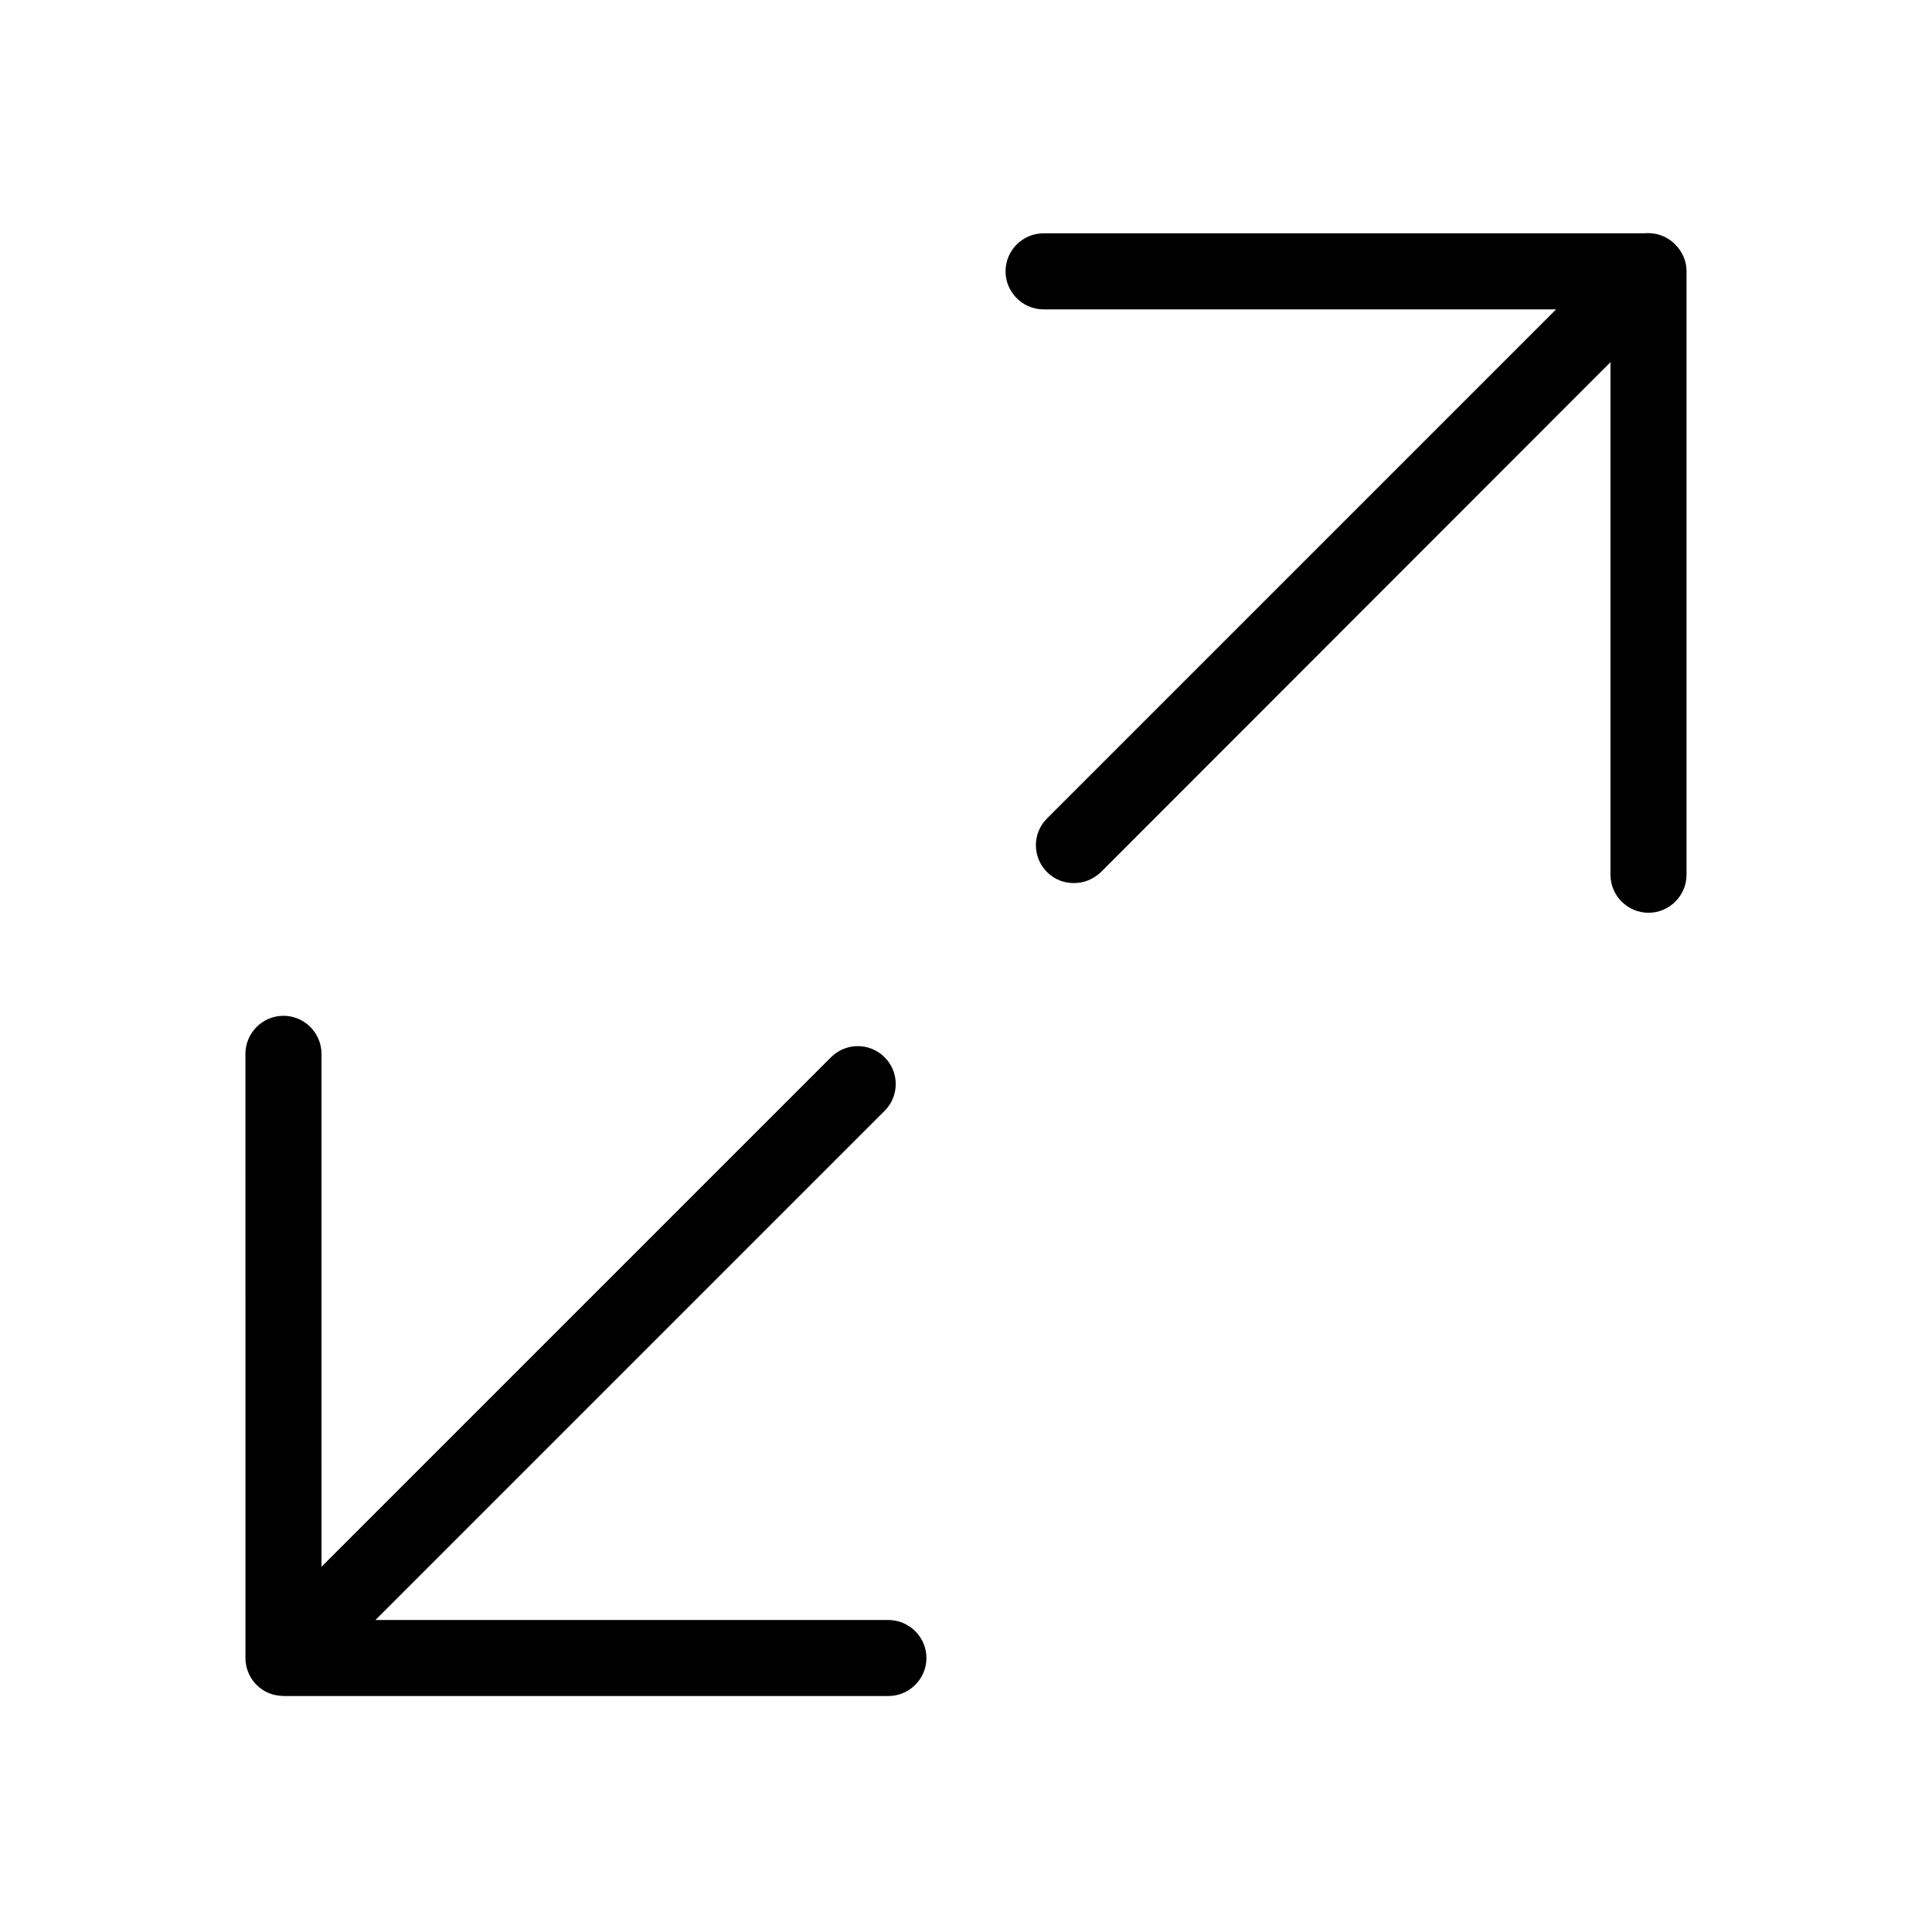
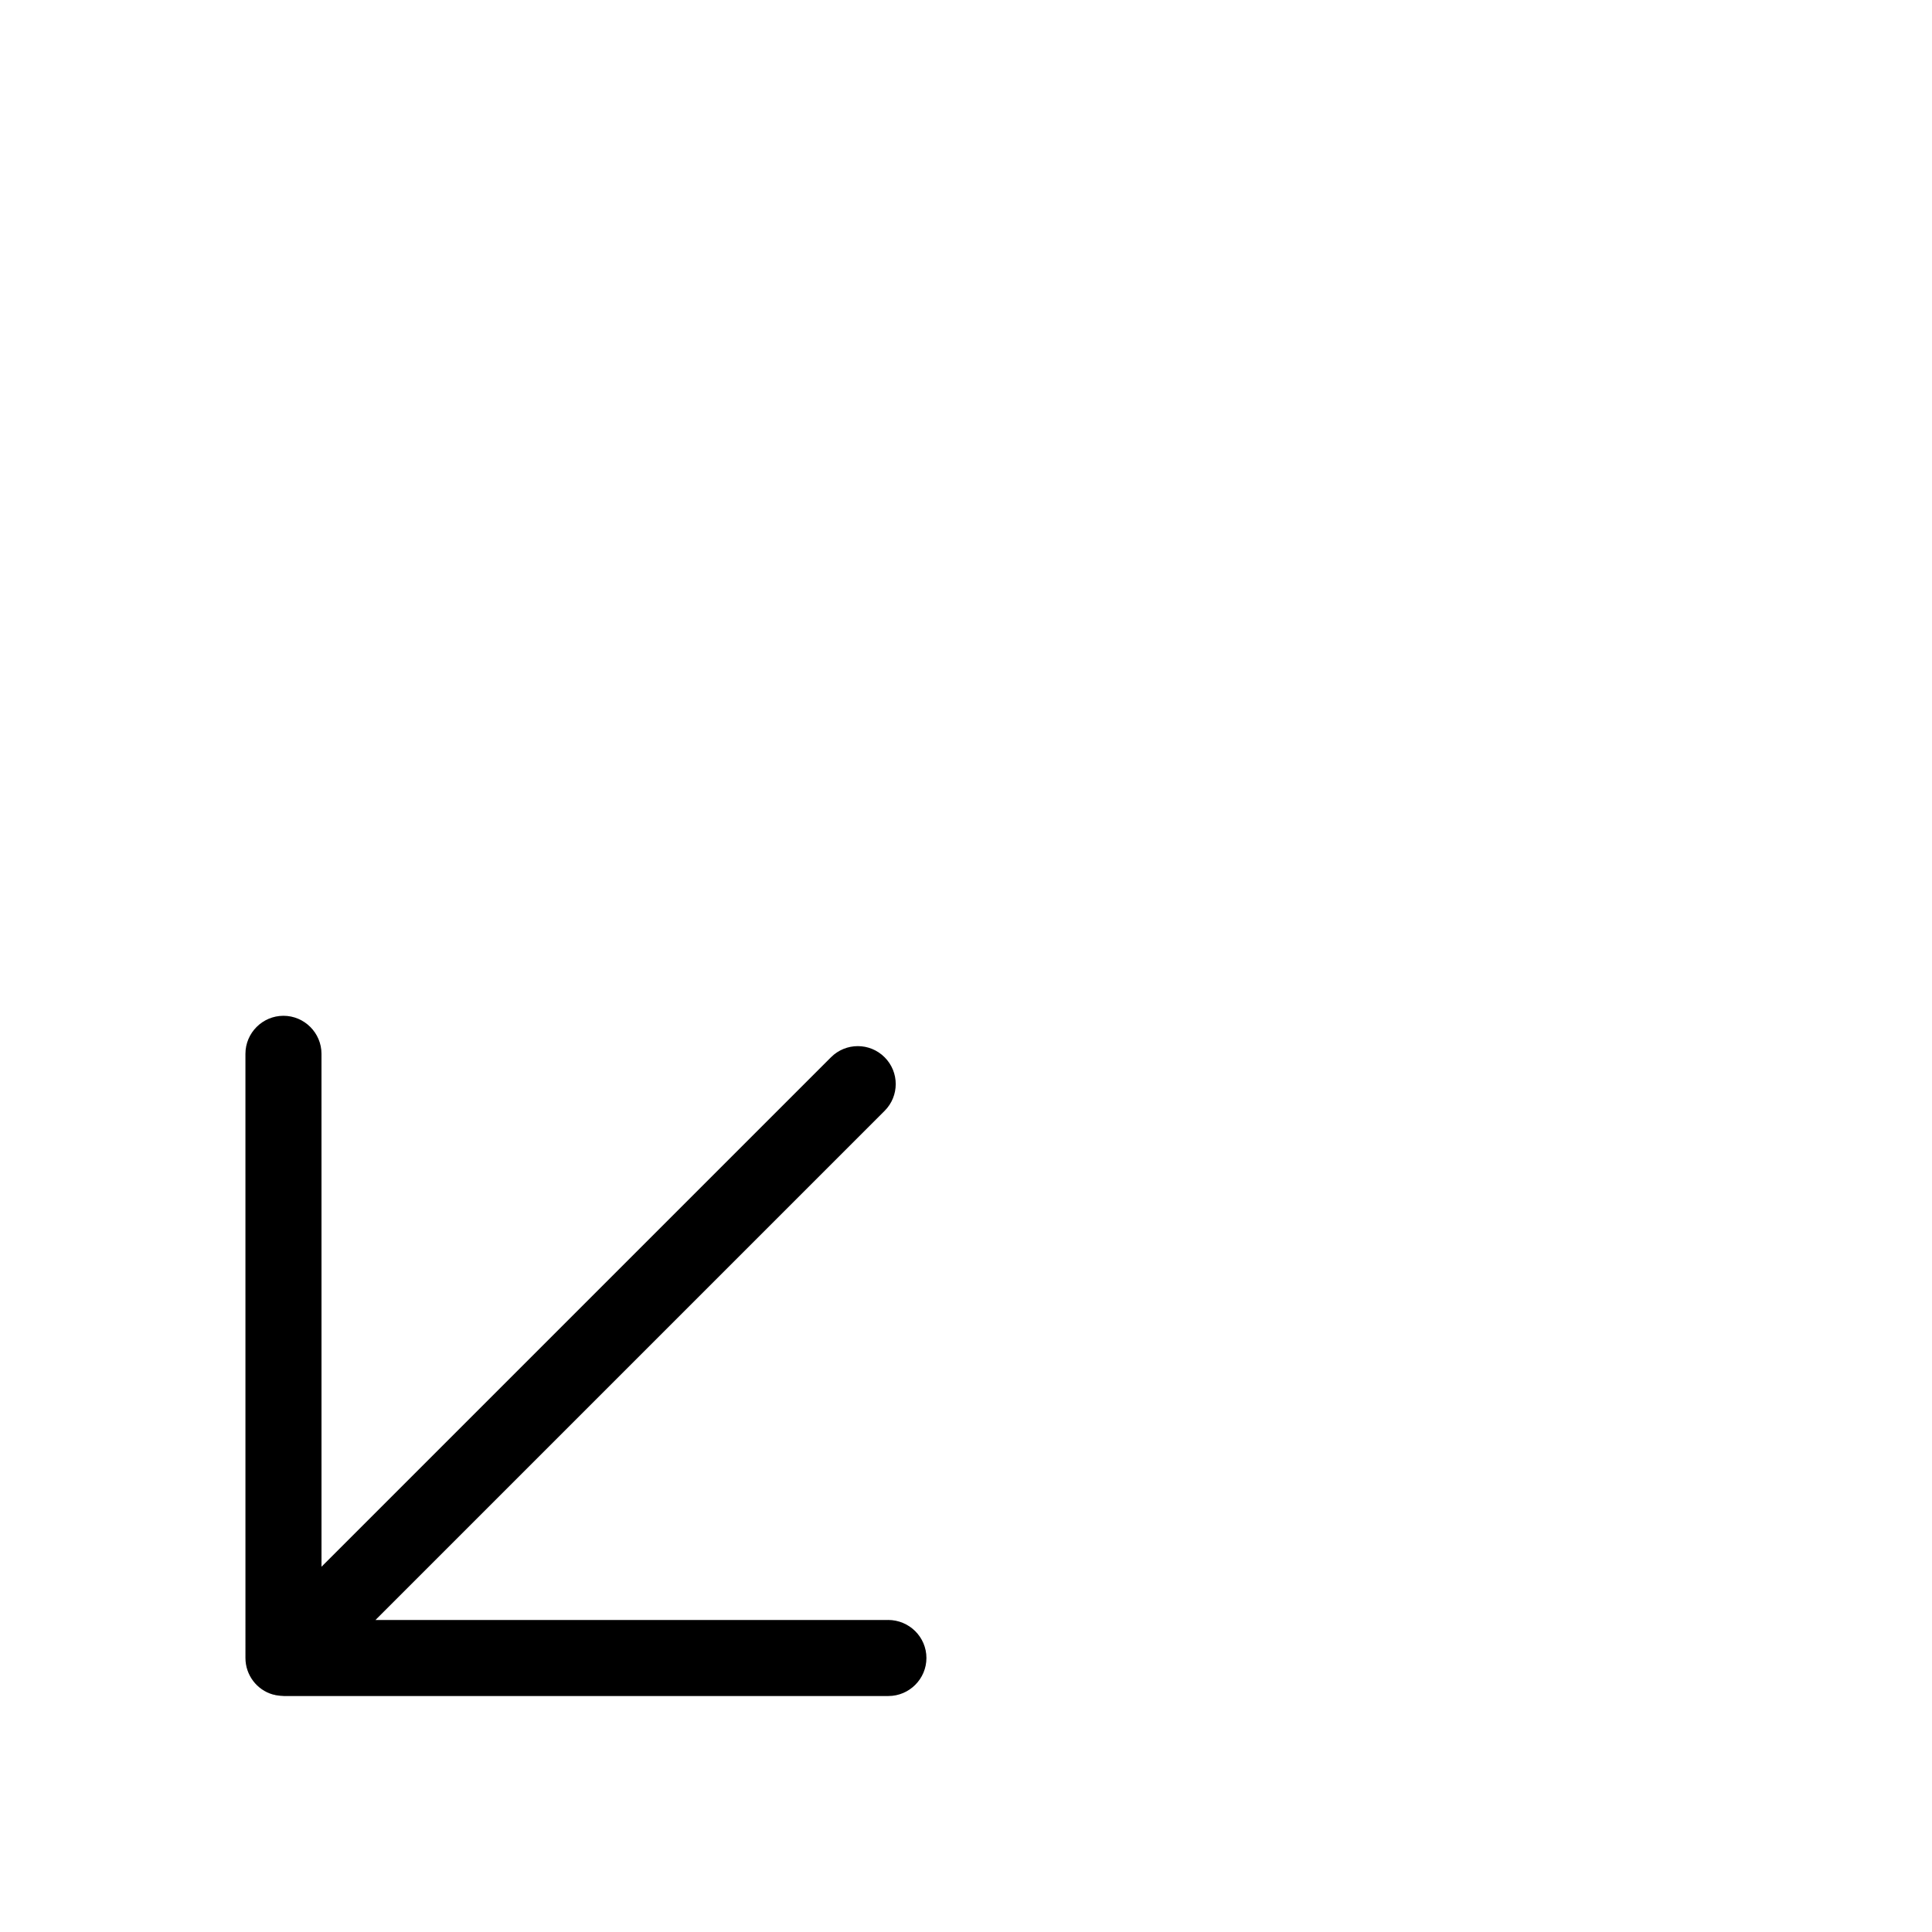
<svg xmlns="http://www.w3.org/2000/svg" fill="#000000" width="800px" height="800px" version="1.1" viewBox="144 144 512 512">
  <g>
    <path d="m379.34 573.31h-135.83l134.92-134.92c3.93-3.93 3.93-10.277 0-14.207-3.93-3.93-10.277-3.93-14.207 0l-135.02 135.02-0.004-135.93c0-5.543-4.535-10.078-10.078-10.078-5.543 0-10.078 4.535-10.078 10.078l0.004 160.11c0 4.535 3.023 8.465 7.254 9.672 0.203 0 0.301 0.102 0.504 0.102 0.102 0 0.203 0.102 0.402 0.102 0.707 0.102 1.41 0.203 2.016 0.203h0.402 159.81c5.543 0 10.078-4.535 10.078-10.078s-4.535-10.078-10.176-10.078z" />
-     <path d="m587.92 208.75v0c-2.316-2.316-5.34-3.223-8.363-2.922h-159c-5.543 0-10.078 4.535-10.078 10.078 0 5.543 4.535 10.078 10.078 10.078h135.83l-134.92 134.91c-3.93 3.93-3.93 10.277 0 14.207 2.016 2.016 4.535 2.922 7.152 2.922 2.621 0 5.141-1.008 7.152-2.922l135.02-135.12v135.83c0 5.543 4.535 10.078 10.078 10.078s10.078-4.535 10.078-10.078v-160.01c0-2.617-1.109-5.137-3.023-7.051 0.102 0 0 0 0 0z" />
  </g>
</svg>